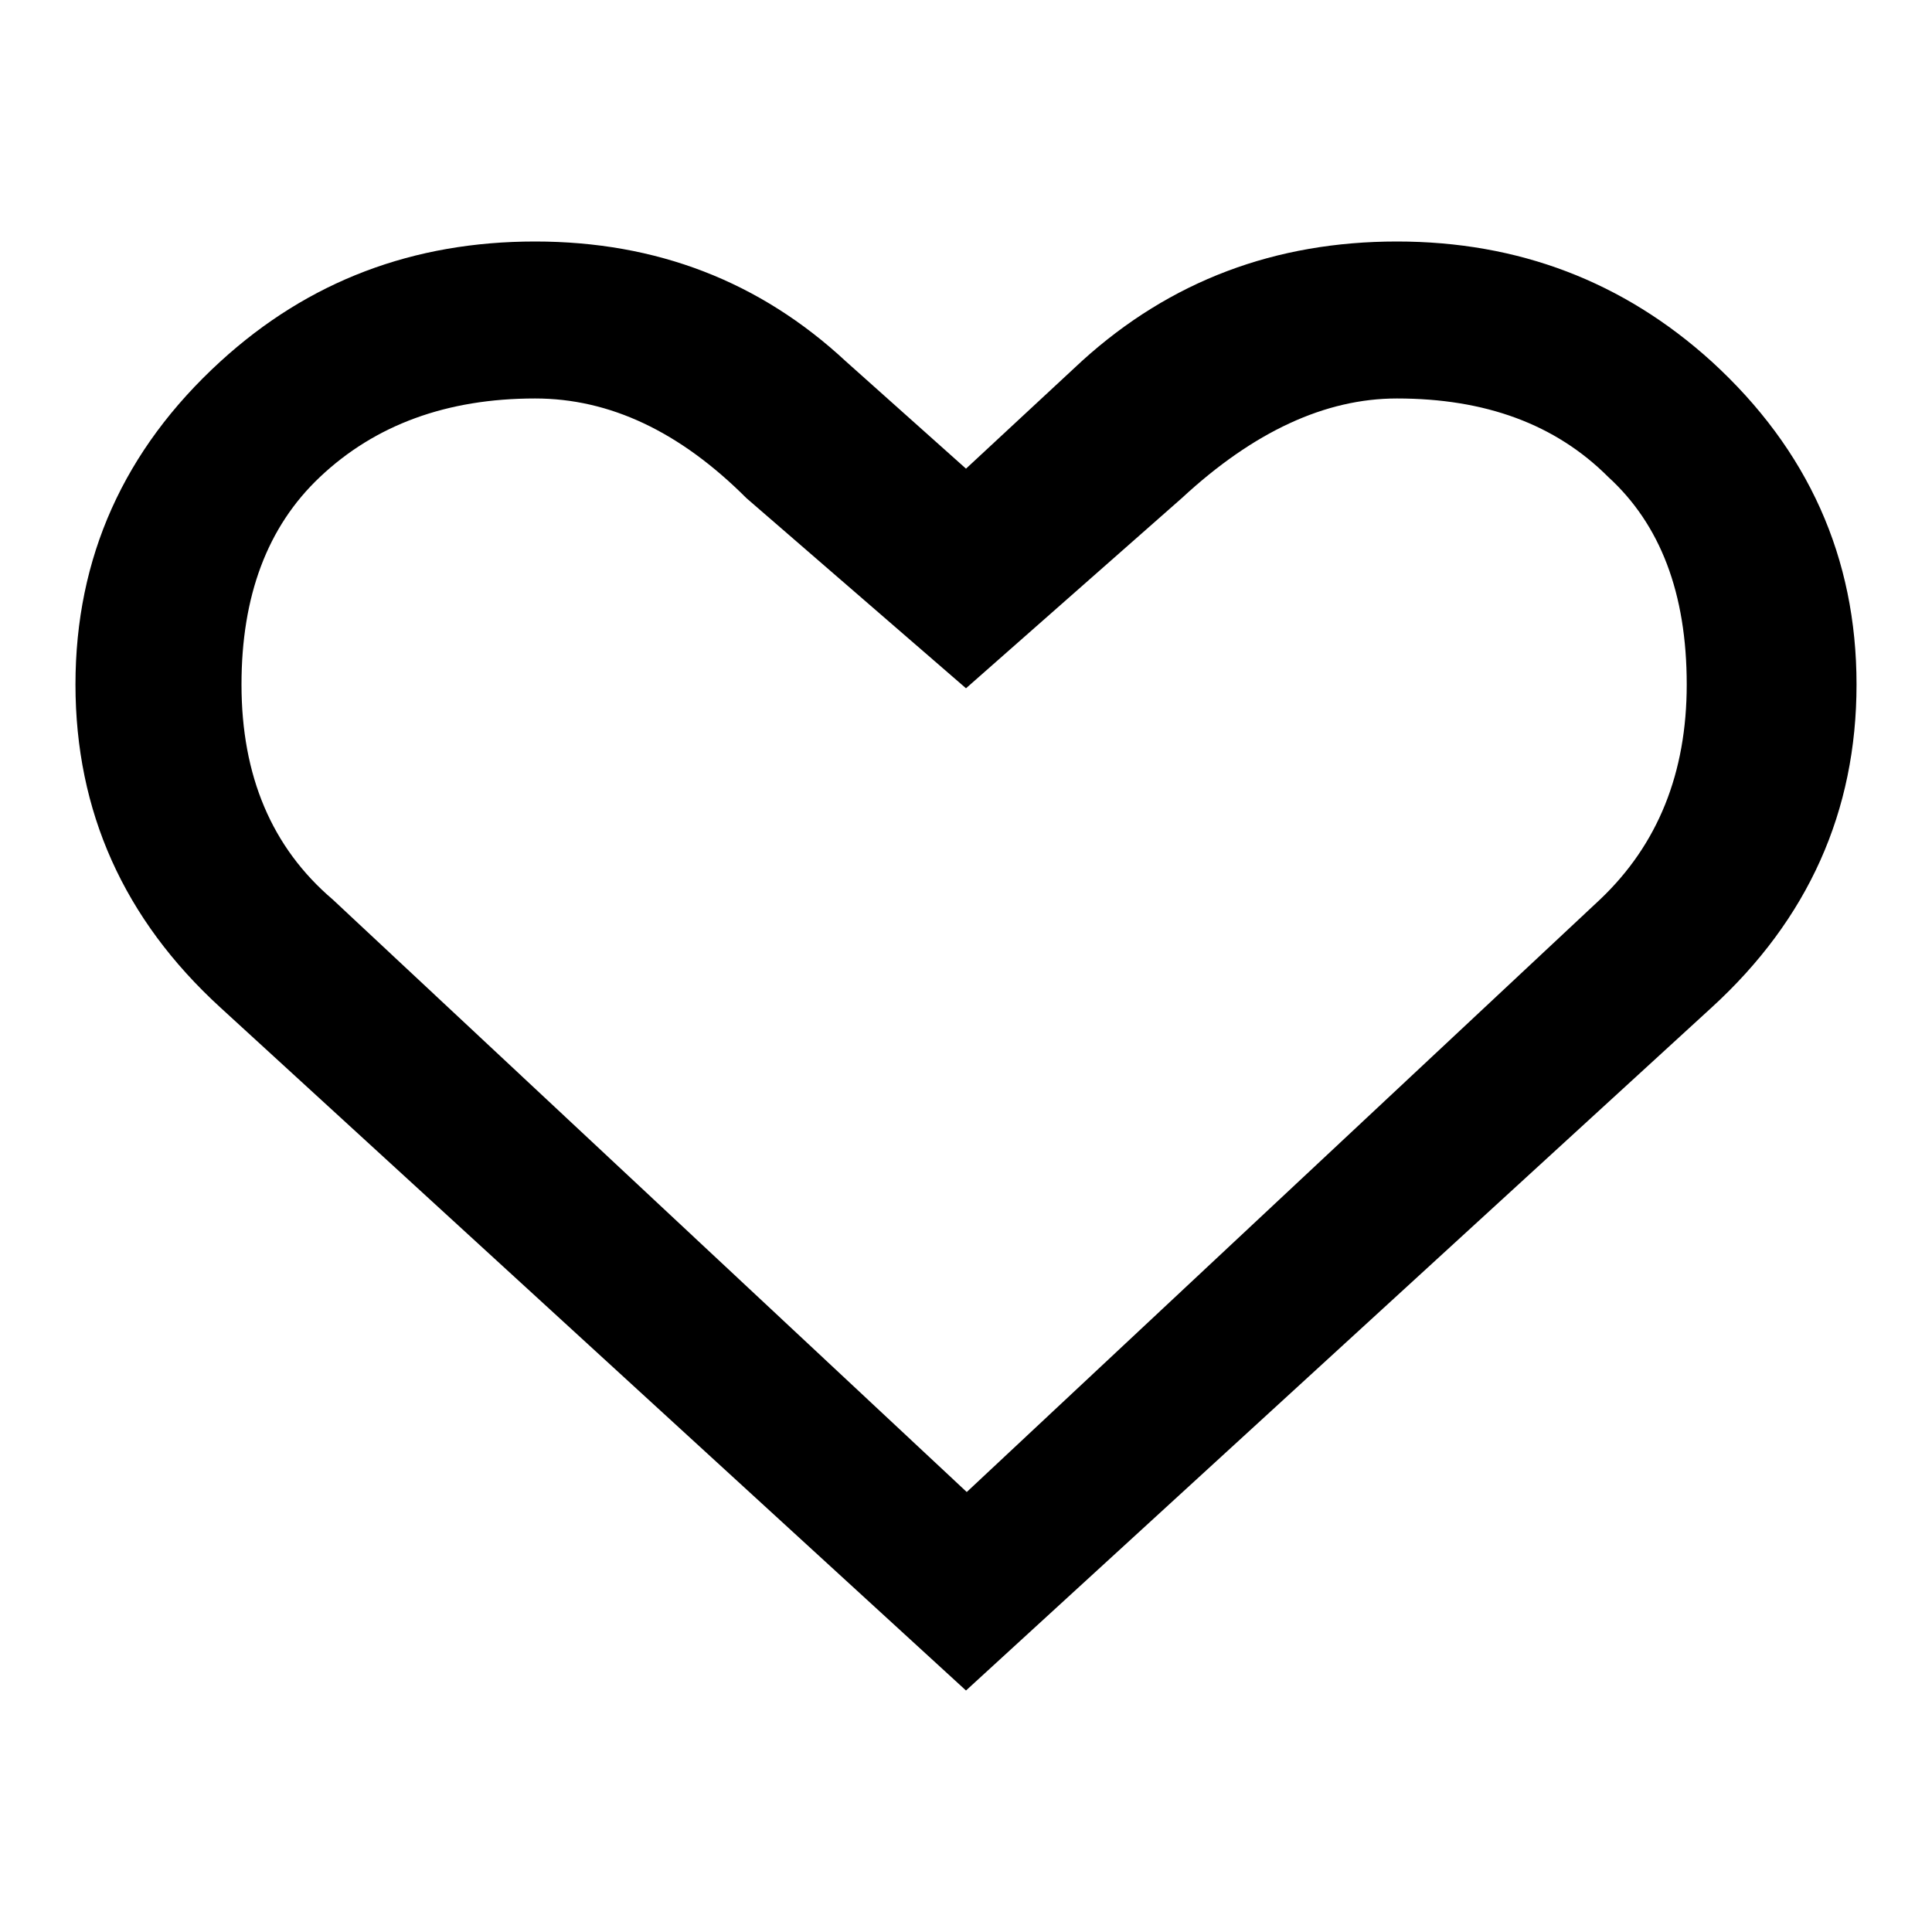
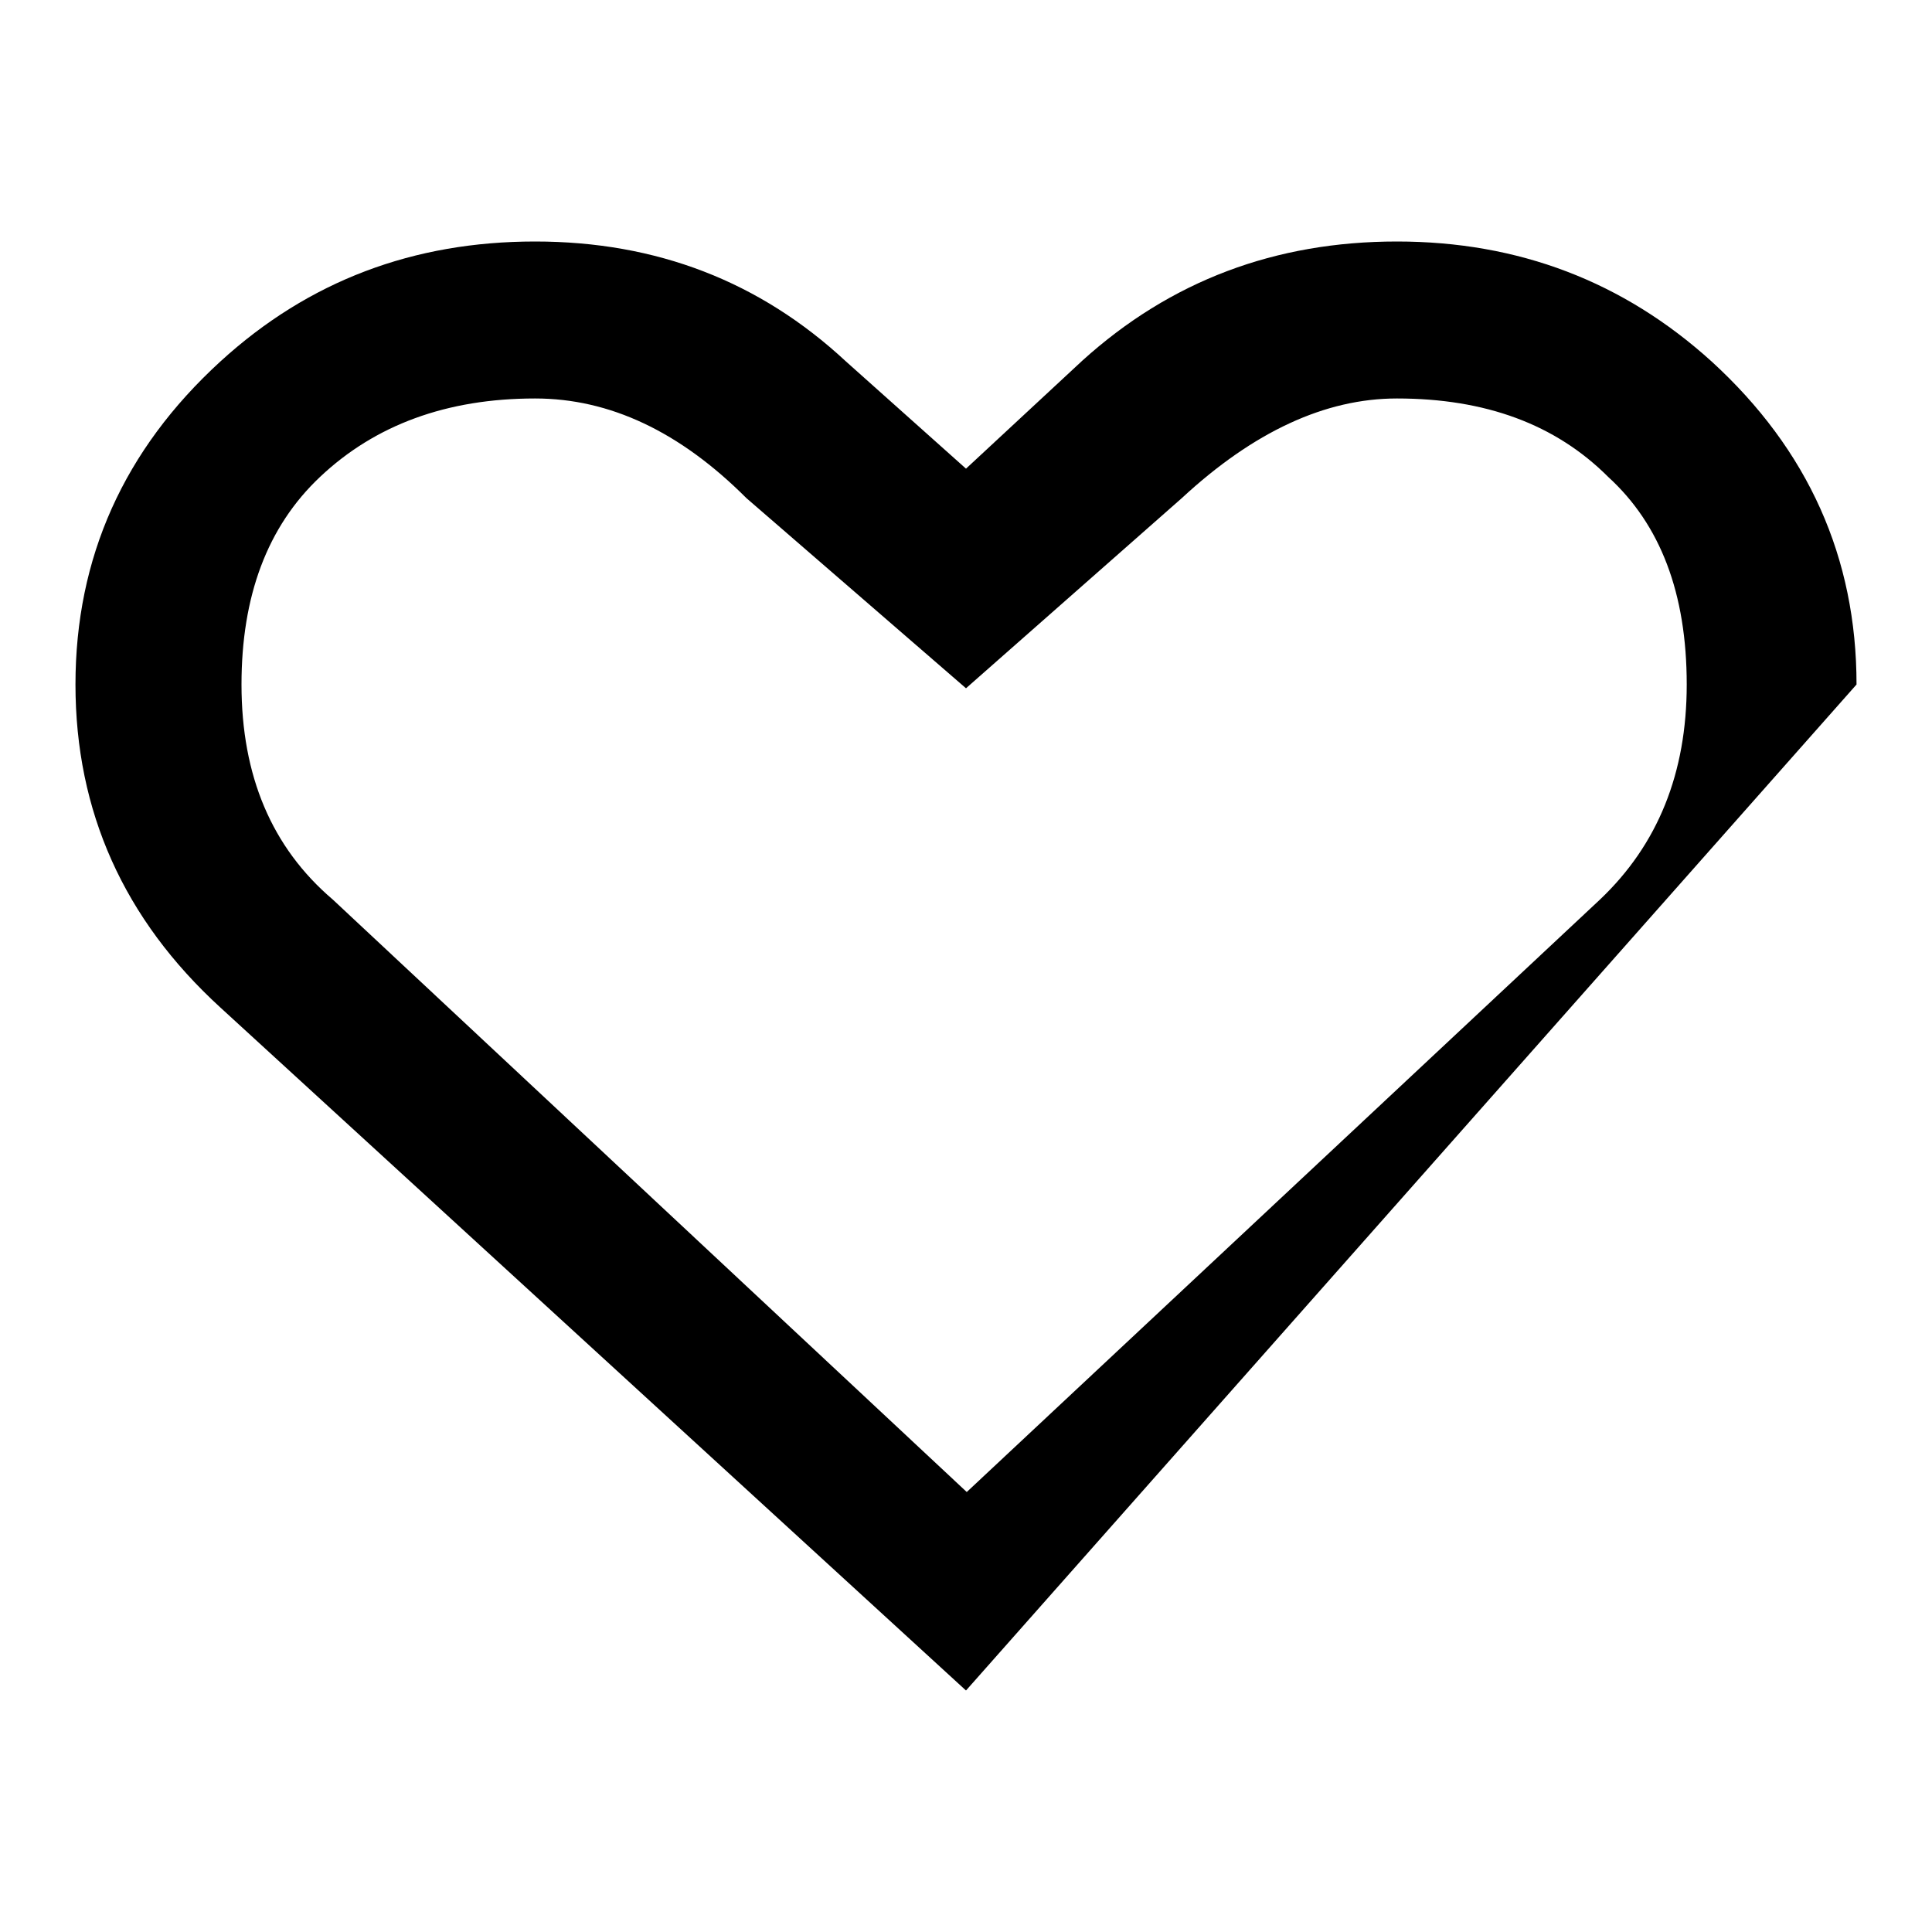
<svg xmlns="http://www.w3.org/2000/svg" version="1.1" x="0px" y="0px" viewBox="0 0 256 256" enable-background="new 0 0 256 256" xml:space="preserve">
  <g>
    <g>
-       <path fill="#000000" d="M226.8,47.9c12.8,11.7,19.2,26,19.2,42.8c0,16.8-6.4,31.1-19.2,42.8L128,224l-98.8-90.5C16.4,121.8,10,107.5,10,90.7c0-16.8,6.4-31.1,19.2-42.8C40.9,37.2,54.8,32,70.9,32c16.1,0,29.8,5.3,41.2,15.9L128,62.1l15.4-14.3C155.1,37.2,169,32,185.1,32C201.2,32,215.1,37.3,226.8,47.9L226.8,47.9 M212,119.2c7.7-7.3,11.5-16.8,11.5-28.5c0-12.1-3.5-21.2-10.4-27.5c-7-7-16.3-10.4-28-10.4c-9.5,0-19,4.4-28.5,13.2L128,91.2L98.9,66c-8.8-8.8-18.1-13.2-28-13.2c-11.7,0-21.2,3.5-28.5,10.4C35.4,69.8,32,79,32,90.7c0,12.1,4,21.6,12.1,28.5l84,78.5L212,119.2" />
+       <path fill="#000000" d="M226.8,47.9c12.8,11.7,19.2,26,19.2,42.8L128,224l-98.8-90.5C16.4,121.8,10,107.5,10,90.7c0-16.8,6.4-31.1,19.2-42.8C40.9,37.2,54.8,32,70.9,32c16.1,0,29.8,5.3,41.2,15.9L128,62.1l15.4-14.3C155.1,37.2,169,32,185.1,32C201.2,32,215.1,37.3,226.8,47.9L226.8,47.9 M212,119.2c7.7-7.3,11.5-16.8,11.5-28.5c0-12.1-3.5-21.2-10.4-27.5c-7-7-16.3-10.4-28-10.4c-9.5,0-19,4.4-28.5,13.2L128,91.2L98.9,66c-8.8-8.8-18.1-13.2-28-13.2c-11.7,0-21.2,3.5-28.5,10.4C35.4,69.8,32,79,32,90.7c0,12.1,4,21.6,12.1,28.5l84,78.5L212,119.2" />
    </g>
  </g>
</svg>